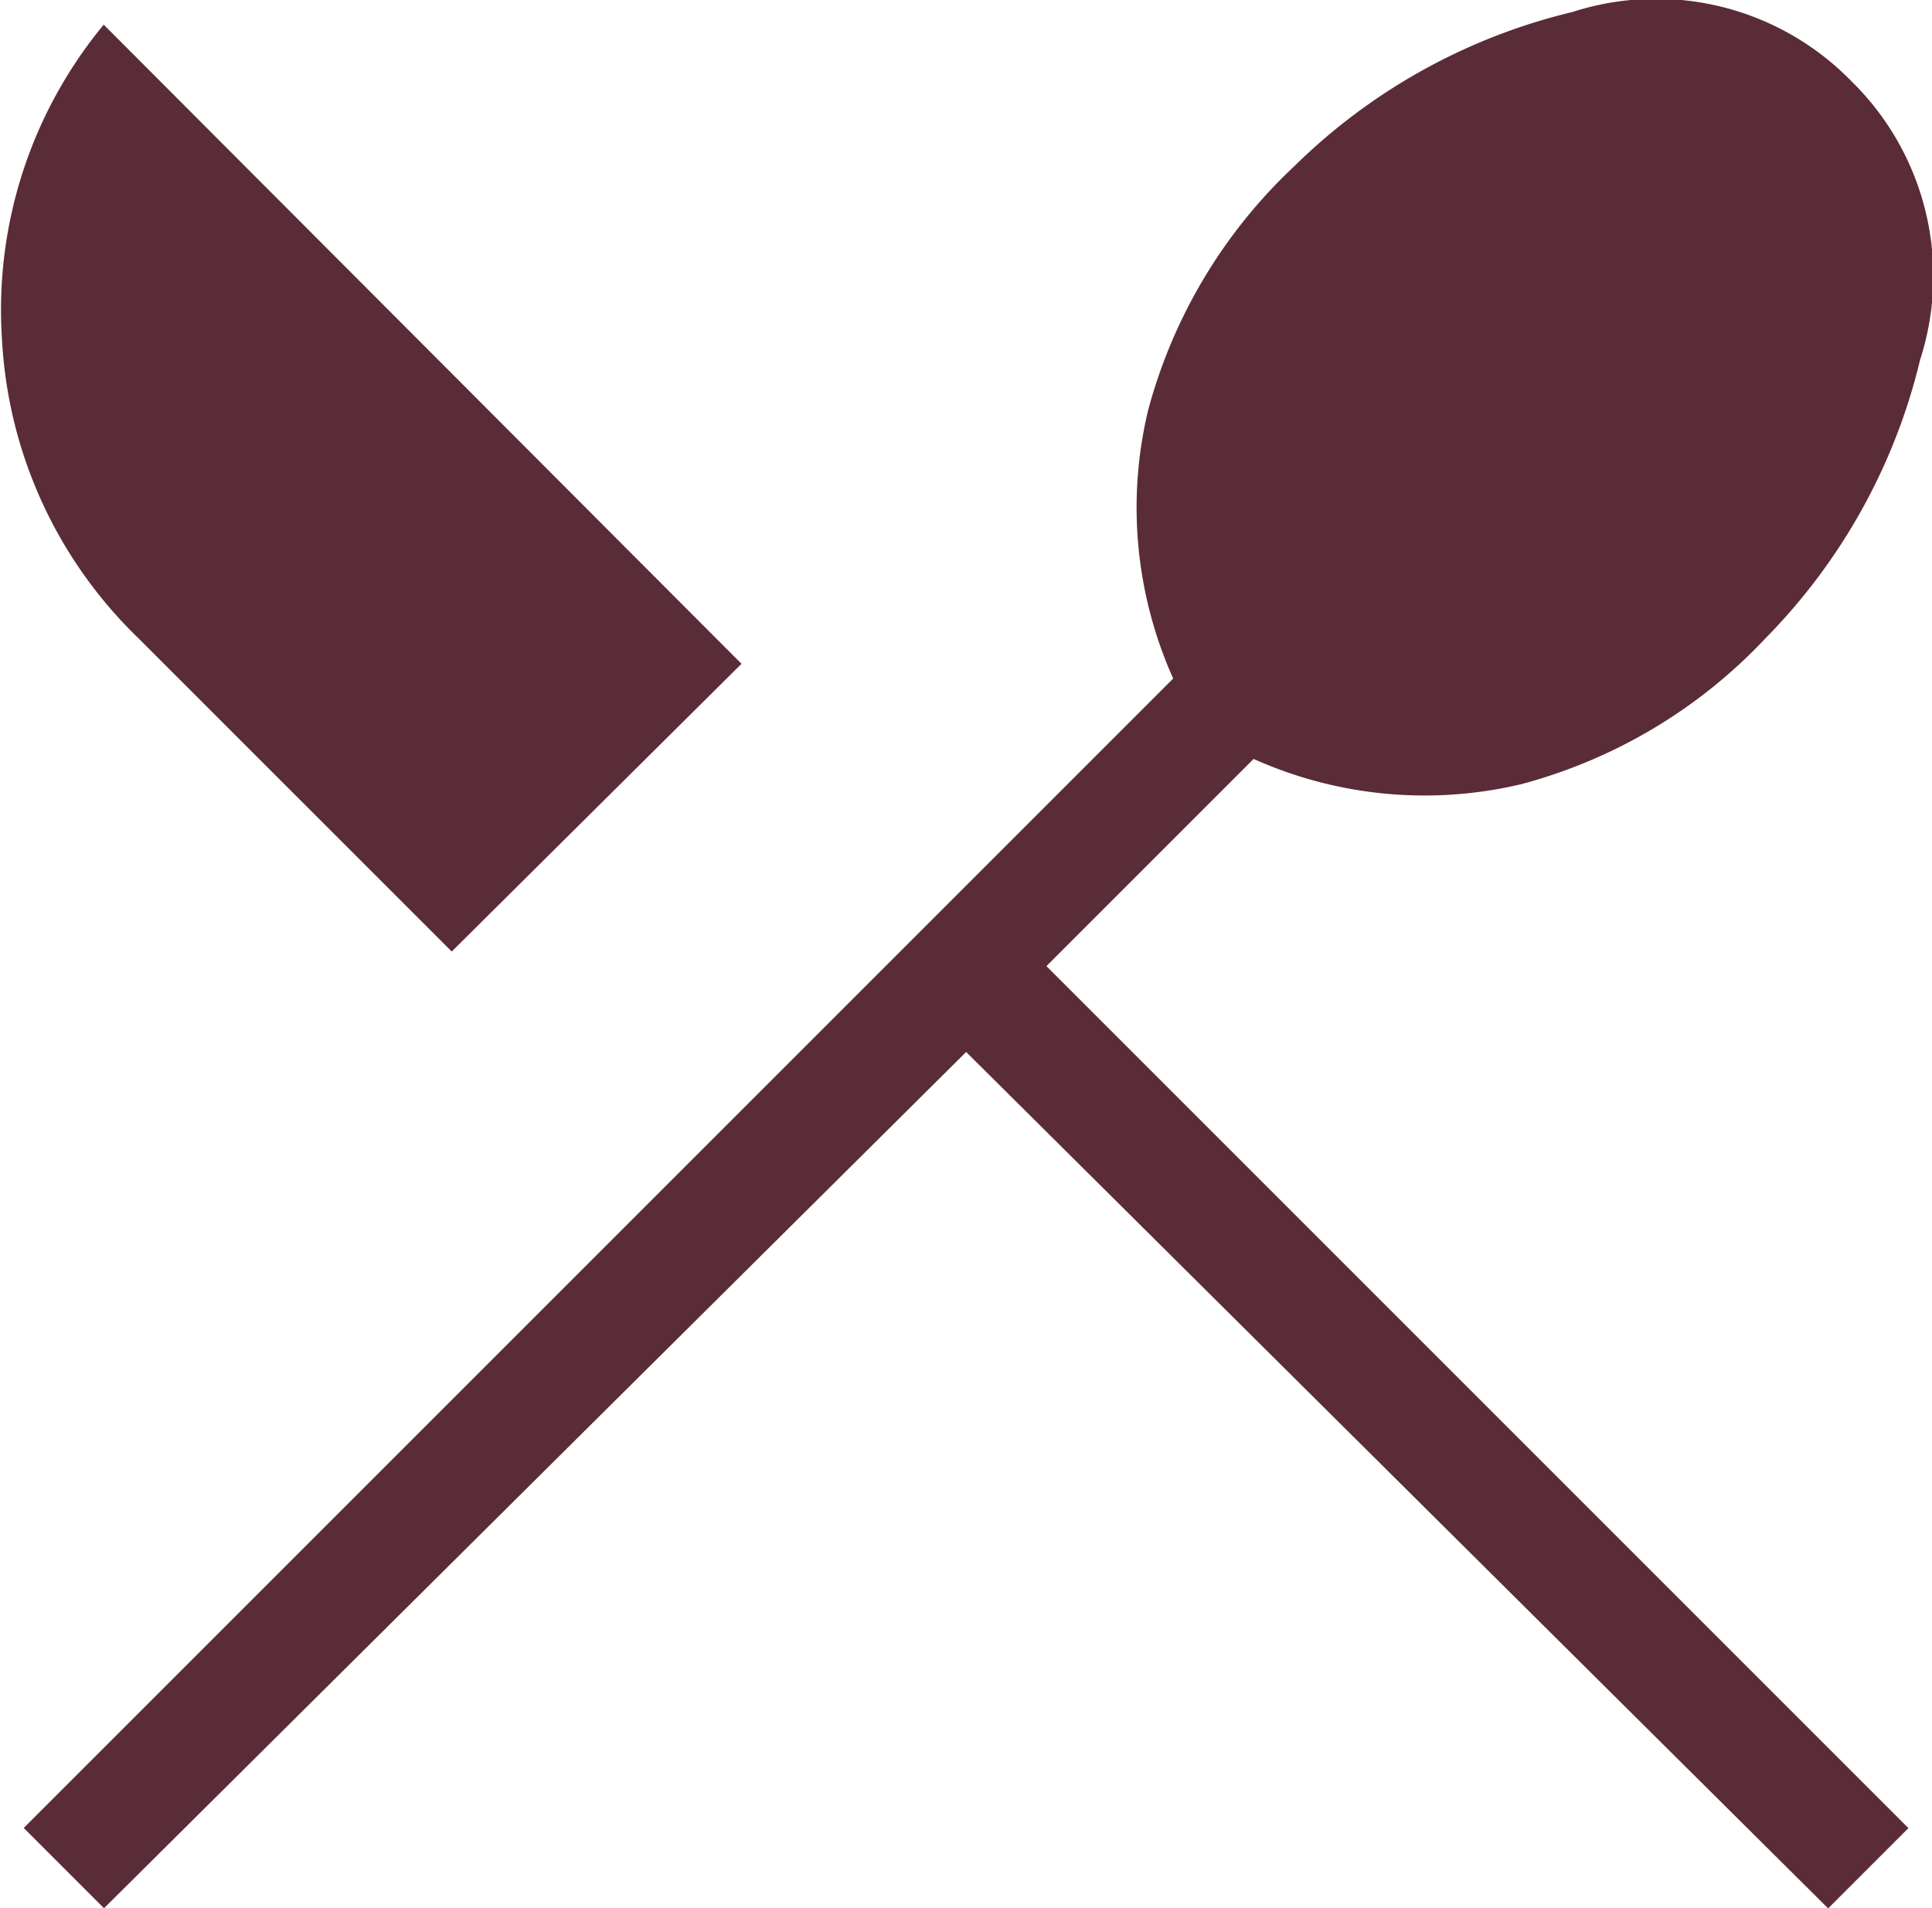
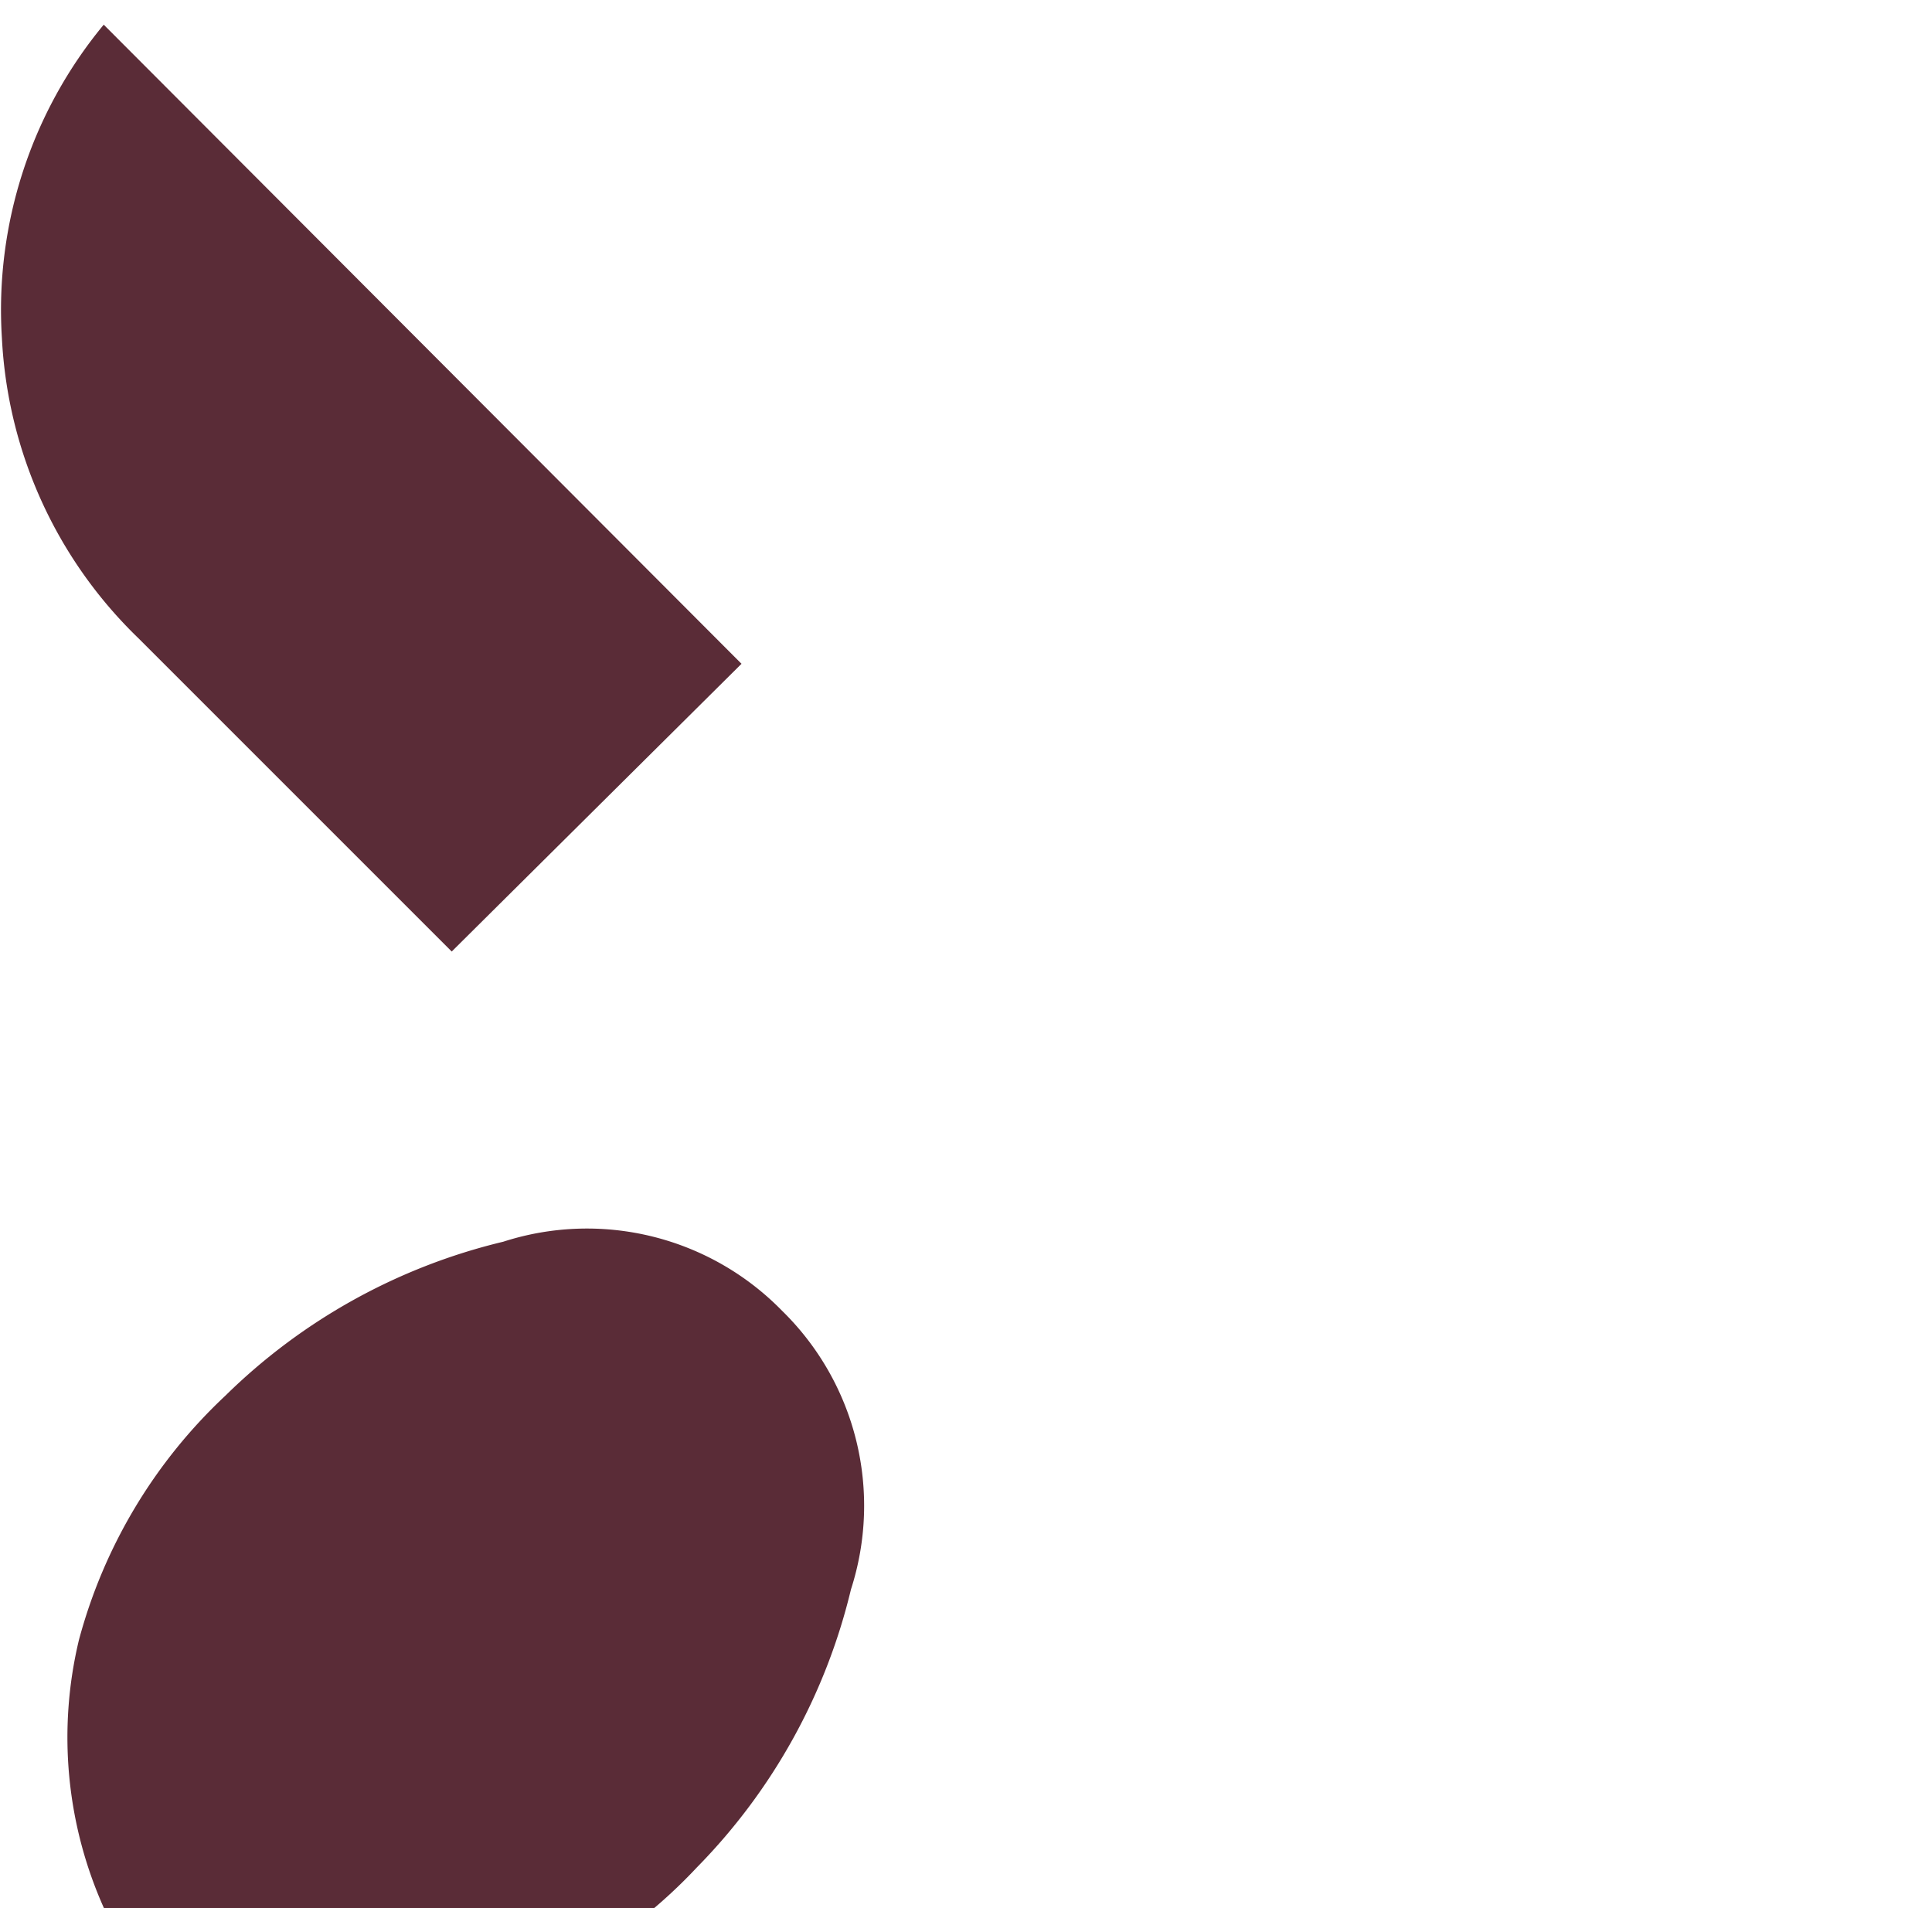
<svg xmlns="http://www.w3.org/2000/svg" width="14.174" height="14" viewBox="0 0 14.174 14">
-   <path id="icon-experience-tasting" d="M136.021-806.666l-.589-.589,8.433-8.433a3.064,3.064,0,0,1-.184-1.968,3.8,3.8,0,0,1,1.074-1.792,4.352,4.352,0,0,1,2.039-1.13,2,2,0,0,1,2.045.506,2,2,0,0,1,.506,2.045,4.353,4.353,0,0,1-1.13,2.039,3.8,3.8,0,0,1-1.792,1.074,3.065,3.065,0,0,1-1.968-.184l-1.52,1.52,6.324,6.324-.589.589-6.324-6.283Zm2.551-7.019-2.3-2.3a3.29,3.29,0,0,1-1-2.2,3.281,3.281,0,0,1,.747-2.3l4.679,4.689Z" transform="translate(-135.258 820.666)" fill="#5a2c37" />
+   <path id="icon-experience-tasting" d="M136.021-806.666a3.064,3.064,0,0,1-.184-1.968,3.8,3.8,0,0,1,1.074-1.792,4.352,4.352,0,0,1,2.039-1.13,2,2,0,0,1,2.045.506,2,2,0,0,1,.506,2.045,4.353,4.353,0,0,1-1.13,2.039,3.8,3.8,0,0,1-1.792,1.074,3.065,3.065,0,0,1-1.968-.184l-1.52,1.52,6.324,6.324-.589.589-6.324-6.283Zm2.551-7.019-2.3-2.3a3.29,3.29,0,0,1-1-2.2,3.281,3.281,0,0,1,.747-2.3l4.679,4.689Z" transform="translate(-135.258 820.666)" fill="#5a2c37" />
</svg>